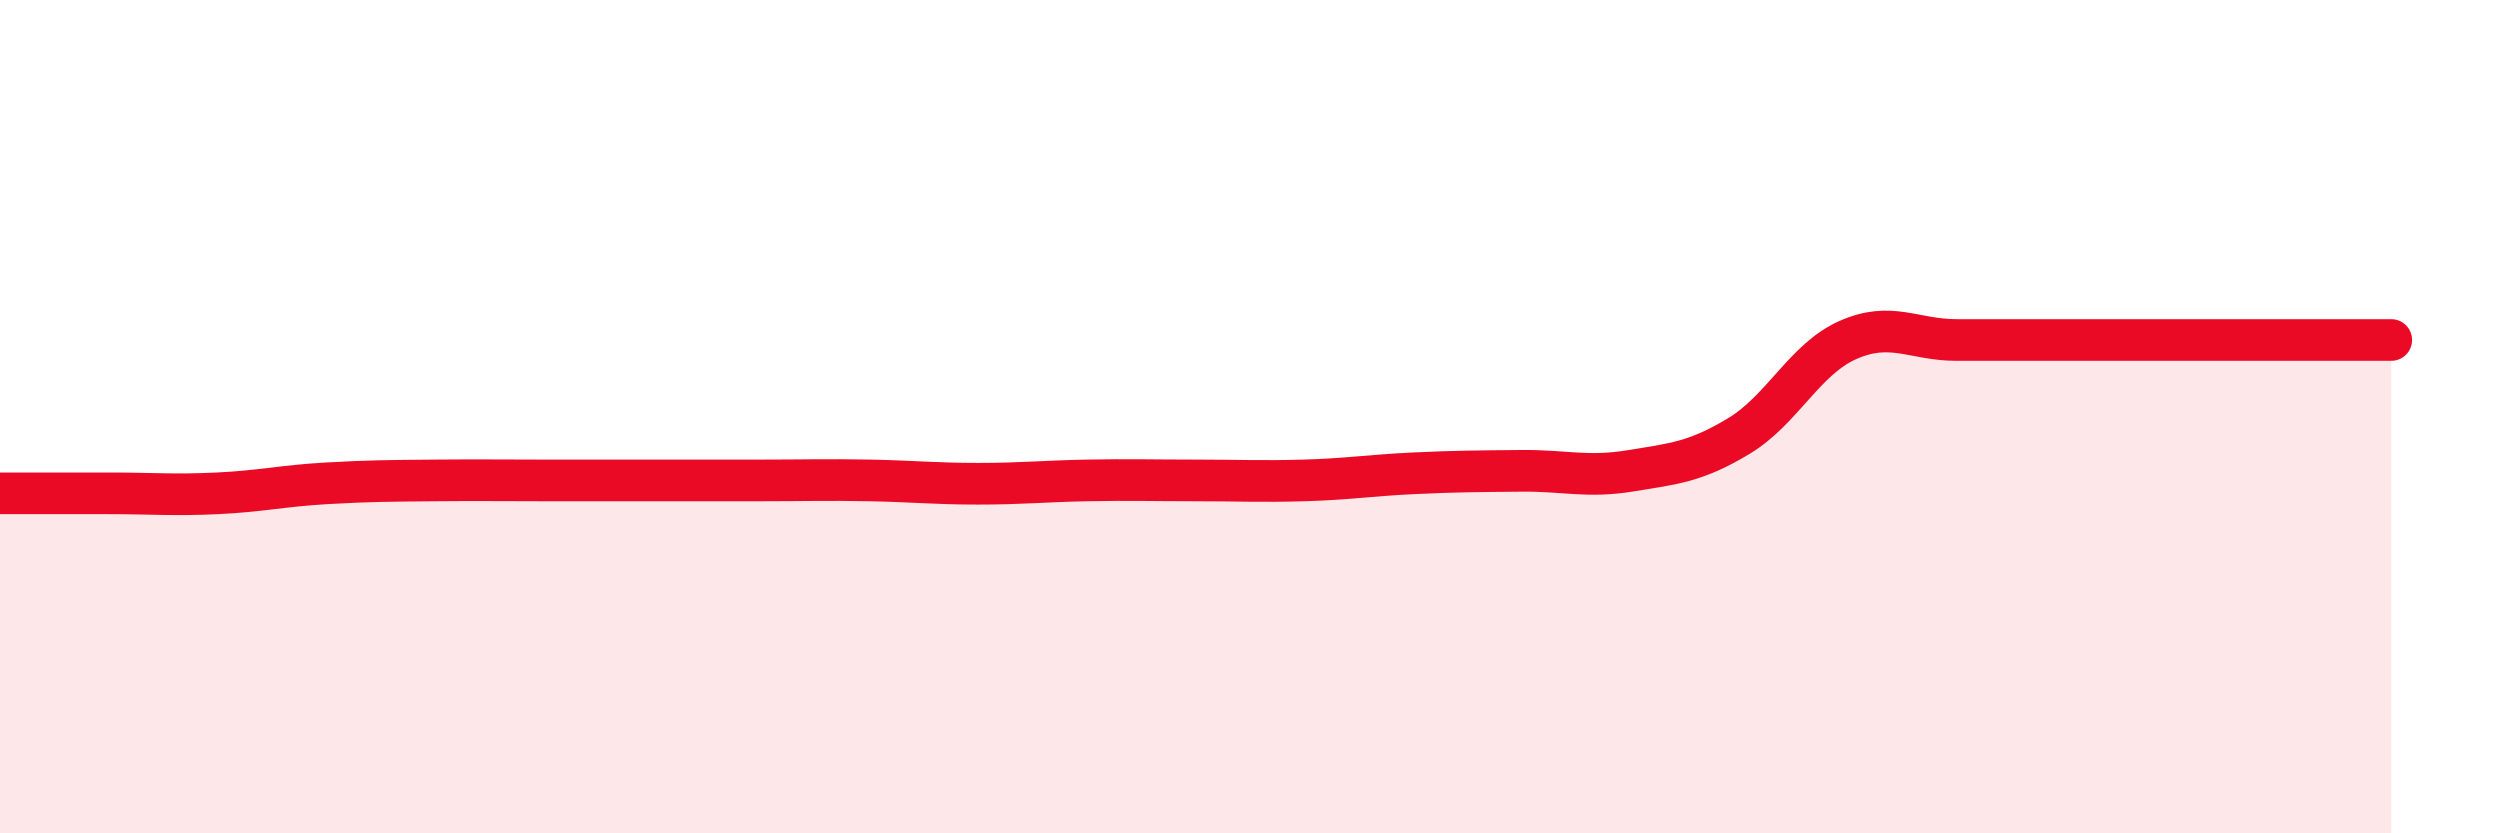
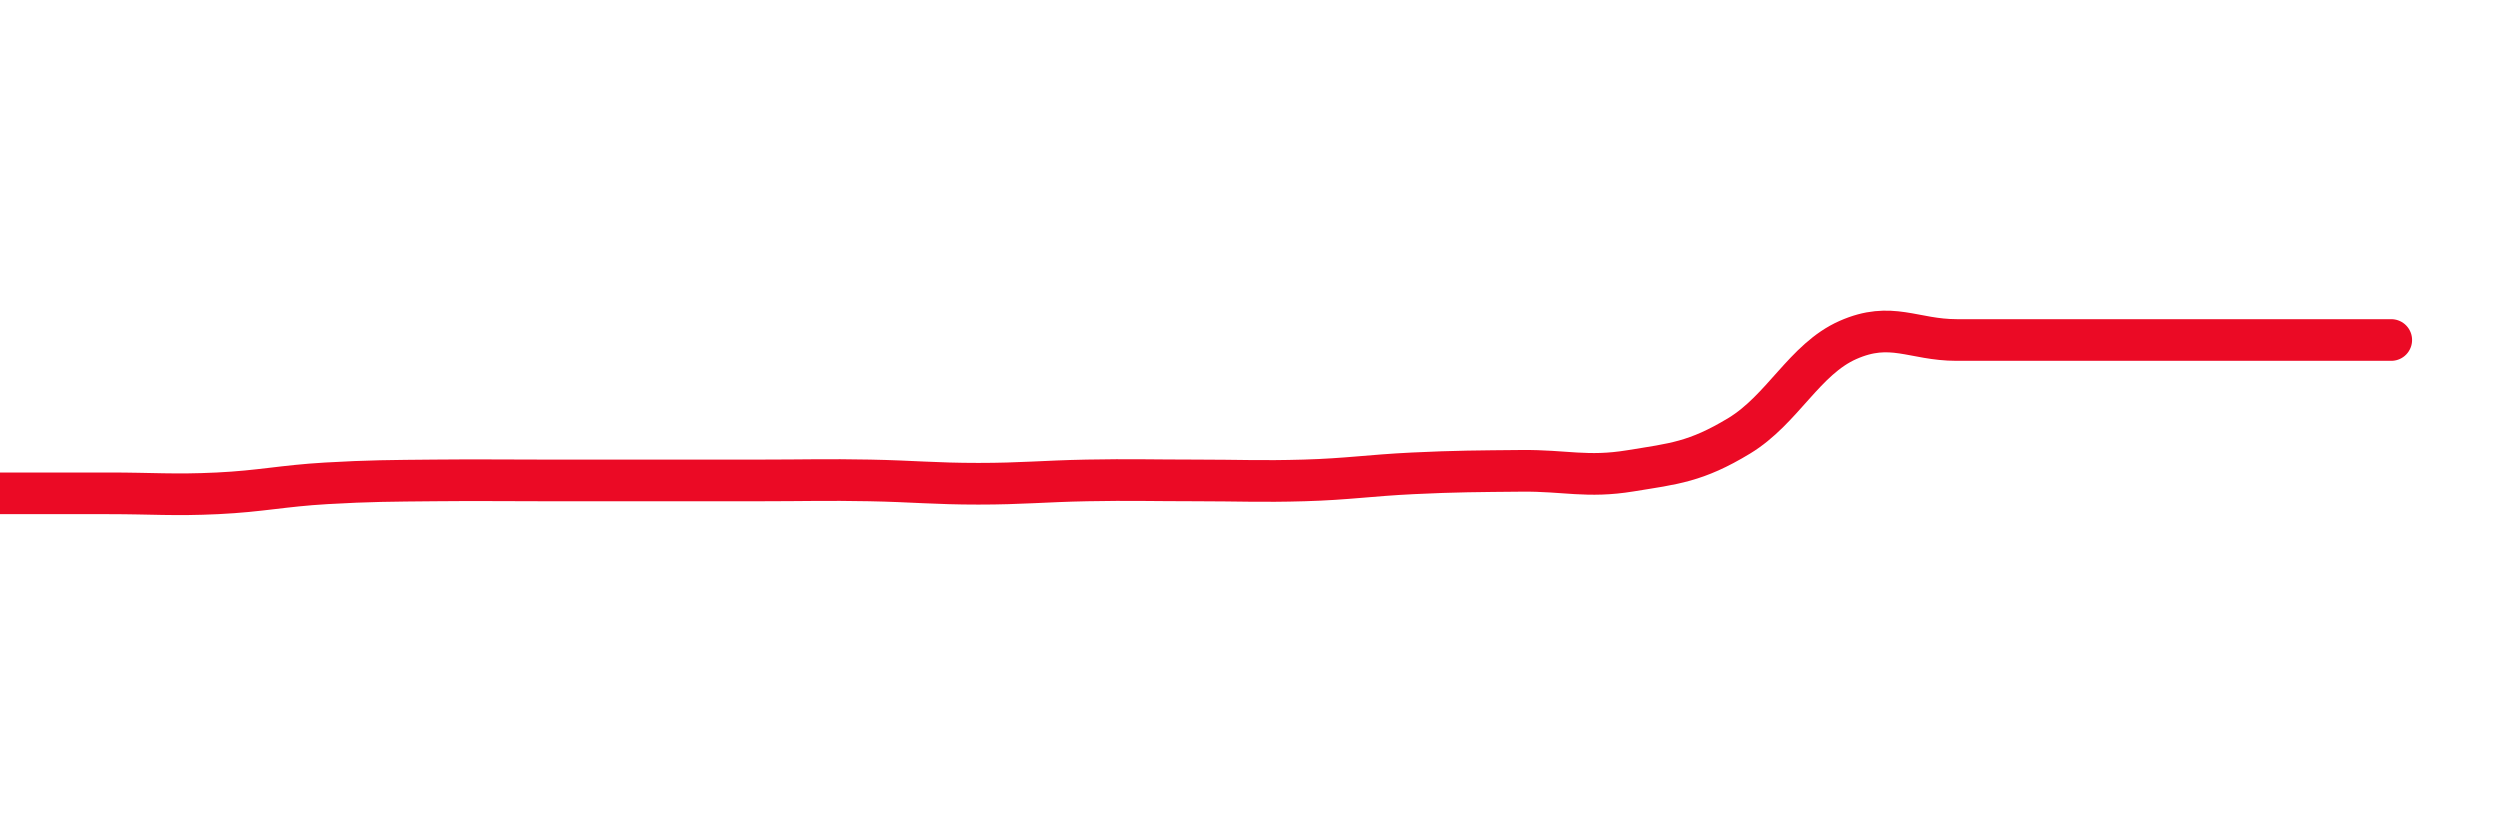
<svg xmlns="http://www.w3.org/2000/svg" width="60" height="20" viewBox="0 0 60 20">
-   <path d="M 0,11.84 C 0.52,11.84 1.57,11.84 2.61,11.84 C 3.65,11.84 4.18,11.89 5.22,11.84 C 6.26,11.79 6.79,11.66 7.83,11.6 C 8.87,11.54 9.39,11.54 10.43,11.53 C 11.47,11.52 12,11.53 13.04,11.53 C 14.08,11.53 14.61,11.53 15.65,11.53 C 16.69,11.53 17.22,11.53 18.26,11.53 C 19.3,11.53 19.83,11.51 20.87,11.53 C 21.91,11.55 22.44,11.61 23.48,11.61 C 24.52,11.61 25.05,11.55 26.09,11.53 C 27.13,11.51 27.66,11.53 28.7,11.53 C 29.74,11.53 30.26,11.56 31.3,11.53 C 32.34,11.5 32.87,11.41 33.91,11.36 C 34.95,11.31 35.48,11.31 36.52,11.3 C 37.56,11.29 38.09,11.47 39.13,11.3 C 40.17,11.13 40.7,11.09 41.74,10.46 C 42.78,9.83 43.31,8.62 44.35,8.16 C 45.39,7.7 45.92,8.16 46.96,8.16 C 48,8.16 48.53,8.16 49.57,8.16 C 50.61,8.16 51.13,8.16 52.17,8.16 C 53.21,8.16 53.74,8.16 54.78,8.16 C 55.82,8.16 56.87,8.16 57.39,8.16L57.39 20L0 20Z" fill="#EB0A25" opacity="0.1" stroke-linecap="round" stroke-linejoin="round" />
-   <path d="M 0,11.84 C 0.52,11.84 1.57,11.84 2.61,11.84 C 3.65,11.84 4.18,11.89 5.22,11.84 C 6.26,11.79 6.79,11.66 7.83,11.6 C 8.87,11.54 9.39,11.54 10.43,11.53 C 11.47,11.52 12,11.53 13.04,11.53 C 14.08,11.53 14.61,11.53 15.65,11.53 C 16.69,11.53 17.22,11.53 18.26,11.53 C 19.3,11.53 19.83,11.51 20.87,11.53 C 21.91,11.55 22.44,11.61 23.48,11.61 C 24.52,11.61 25.05,11.55 26.09,11.53 C 27.13,11.51 27.66,11.53 28.7,11.53 C 29.74,11.53 30.26,11.56 31.3,11.53 C 32.34,11.5 32.87,11.41 33.91,11.36 C 34.95,11.31 35.48,11.31 36.52,11.3 C 37.56,11.29 38.09,11.47 39.13,11.3 C 40.17,11.13 40.7,11.09 41.74,10.46 C 42.78,9.83 43.31,8.62 44.35,8.16 C 45.39,7.7 45.92,8.16 46.96,8.16 C 48,8.16 48.53,8.16 49.57,8.16 C 50.61,8.16 51.13,8.16 52.17,8.16 C 53.21,8.16 53.74,8.16 54.78,8.16 C 55.82,8.16 56.87,8.16 57.39,8.16" stroke="#EB0A25" stroke-width="1" fill="none" stroke-linecap="round" stroke-linejoin="round" />
+   <path d="M 0,11.84 C 0.52,11.84 1.57,11.84 2.61,11.84 C 3.65,11.84 4.18,11.89 5.22,11.84 C 6.26,11.79 6.79,11.66 7.83,11.6 C 8.87,11.54 9.39,11.54 10.43,11.53 C 11.47,11.52 12,11.53 13.04,11.53 C 14.08,11.53 14.61,11.53 15.65,11.53 C 16.69,11.53 17.22,11.53 18.26,11.53 C 19.3,11.53 19.83,11.51 20.87,11.53 C 21.91,11.55 22.44,11.61 23.48,11.61 C 24.52,11.61 25.05,11.55 26.09,11.53 C 27.13,11.51 27.66,11.53 28.7,11.53 C 29.74,11.53 30.26,11.56 31.3,11.53 C 32.34,11.5 32.87,11.41 33.91,11.36 C 34.95,11.31 35.48,11.31 36.52,11.3 C 37.56,11.29 38.09,11.47 39.13,11.3 C 40.17,11.13 40.7,11.09 41.74,10.46 C 42.78,9.83 43.31,8.62 44.35,8.16 C 45.39,7.7 45.92,8.16 46.96,8.16 C 48,8.16 48.53,8.16 49.57,8.16 C 53.21,8.16 53.74,8.16 54.78,8.16 C 55.82,8.16 56.87,8.16 57.39,8.16" stroke="#EB0A25" stroke-width="1" fill="none" stroke-linecap="round" stroke-linejoin="round" />
</svg>